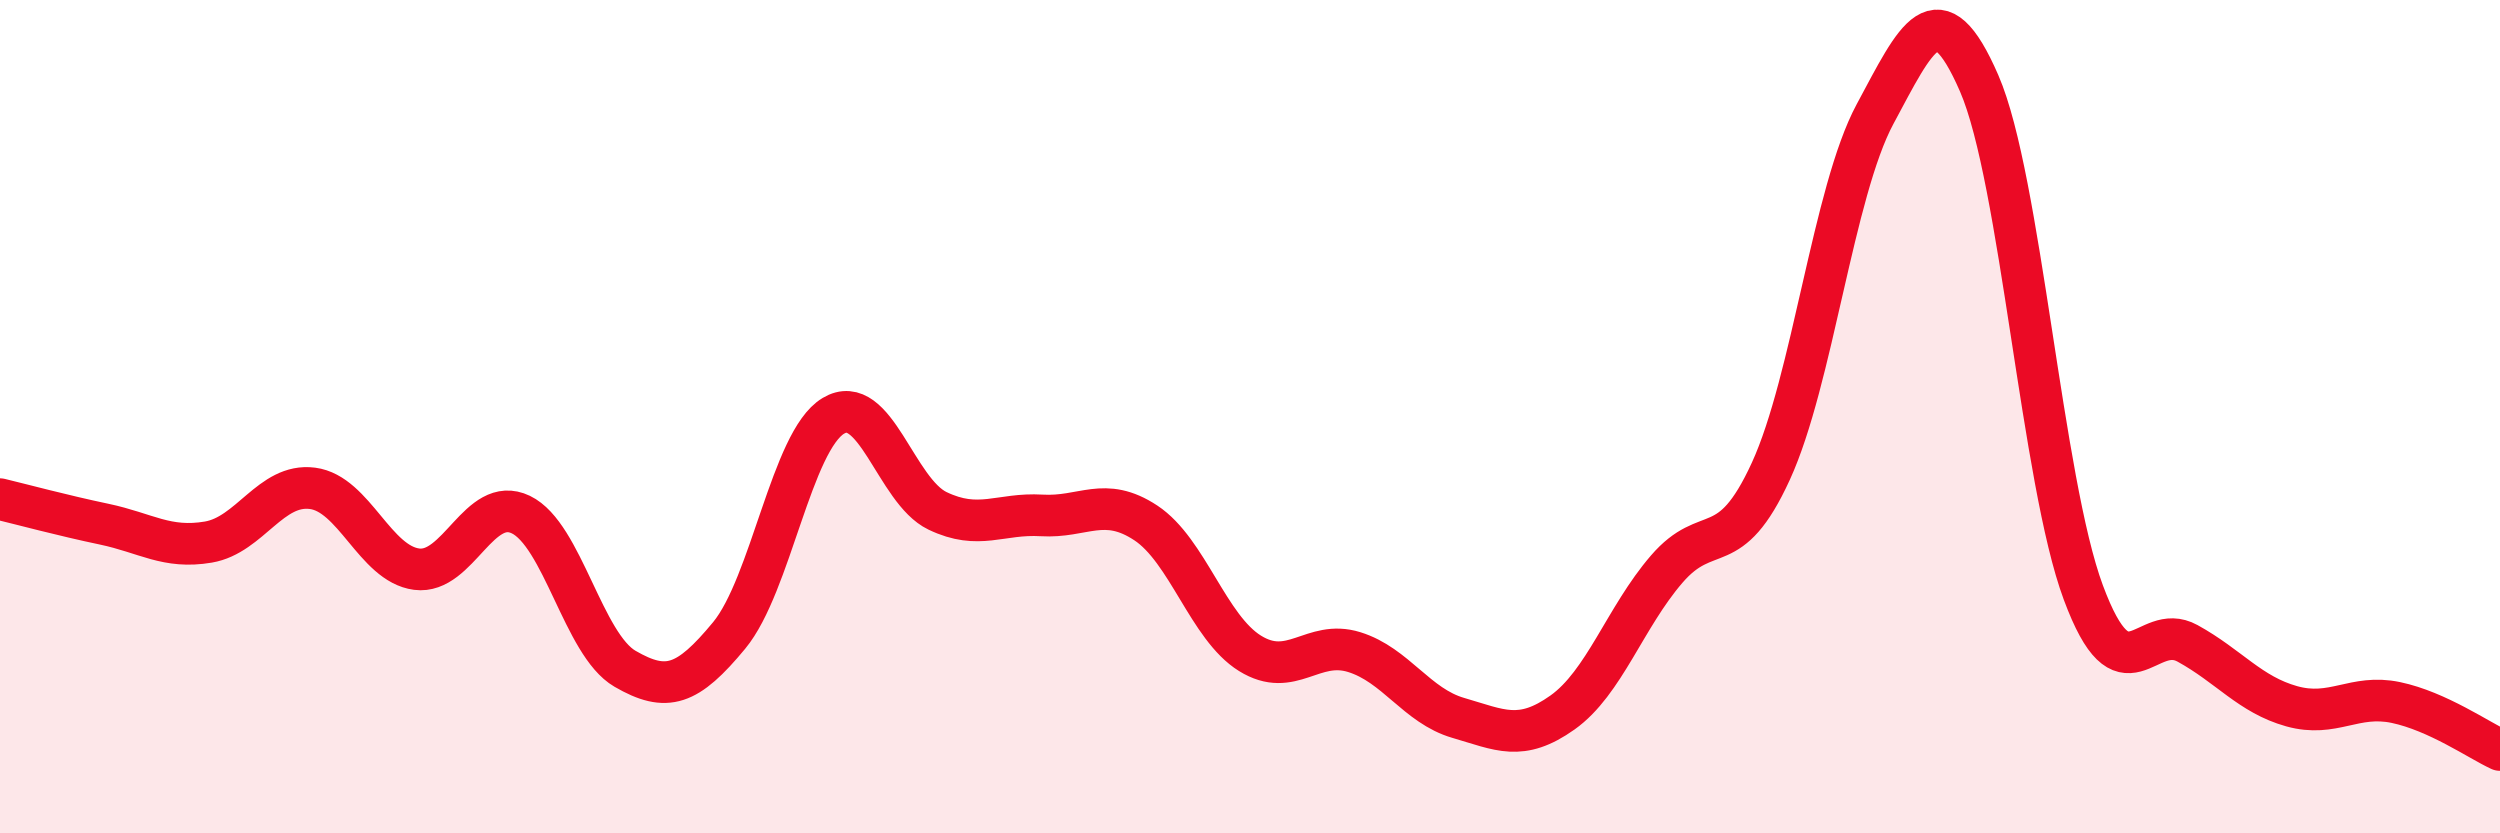
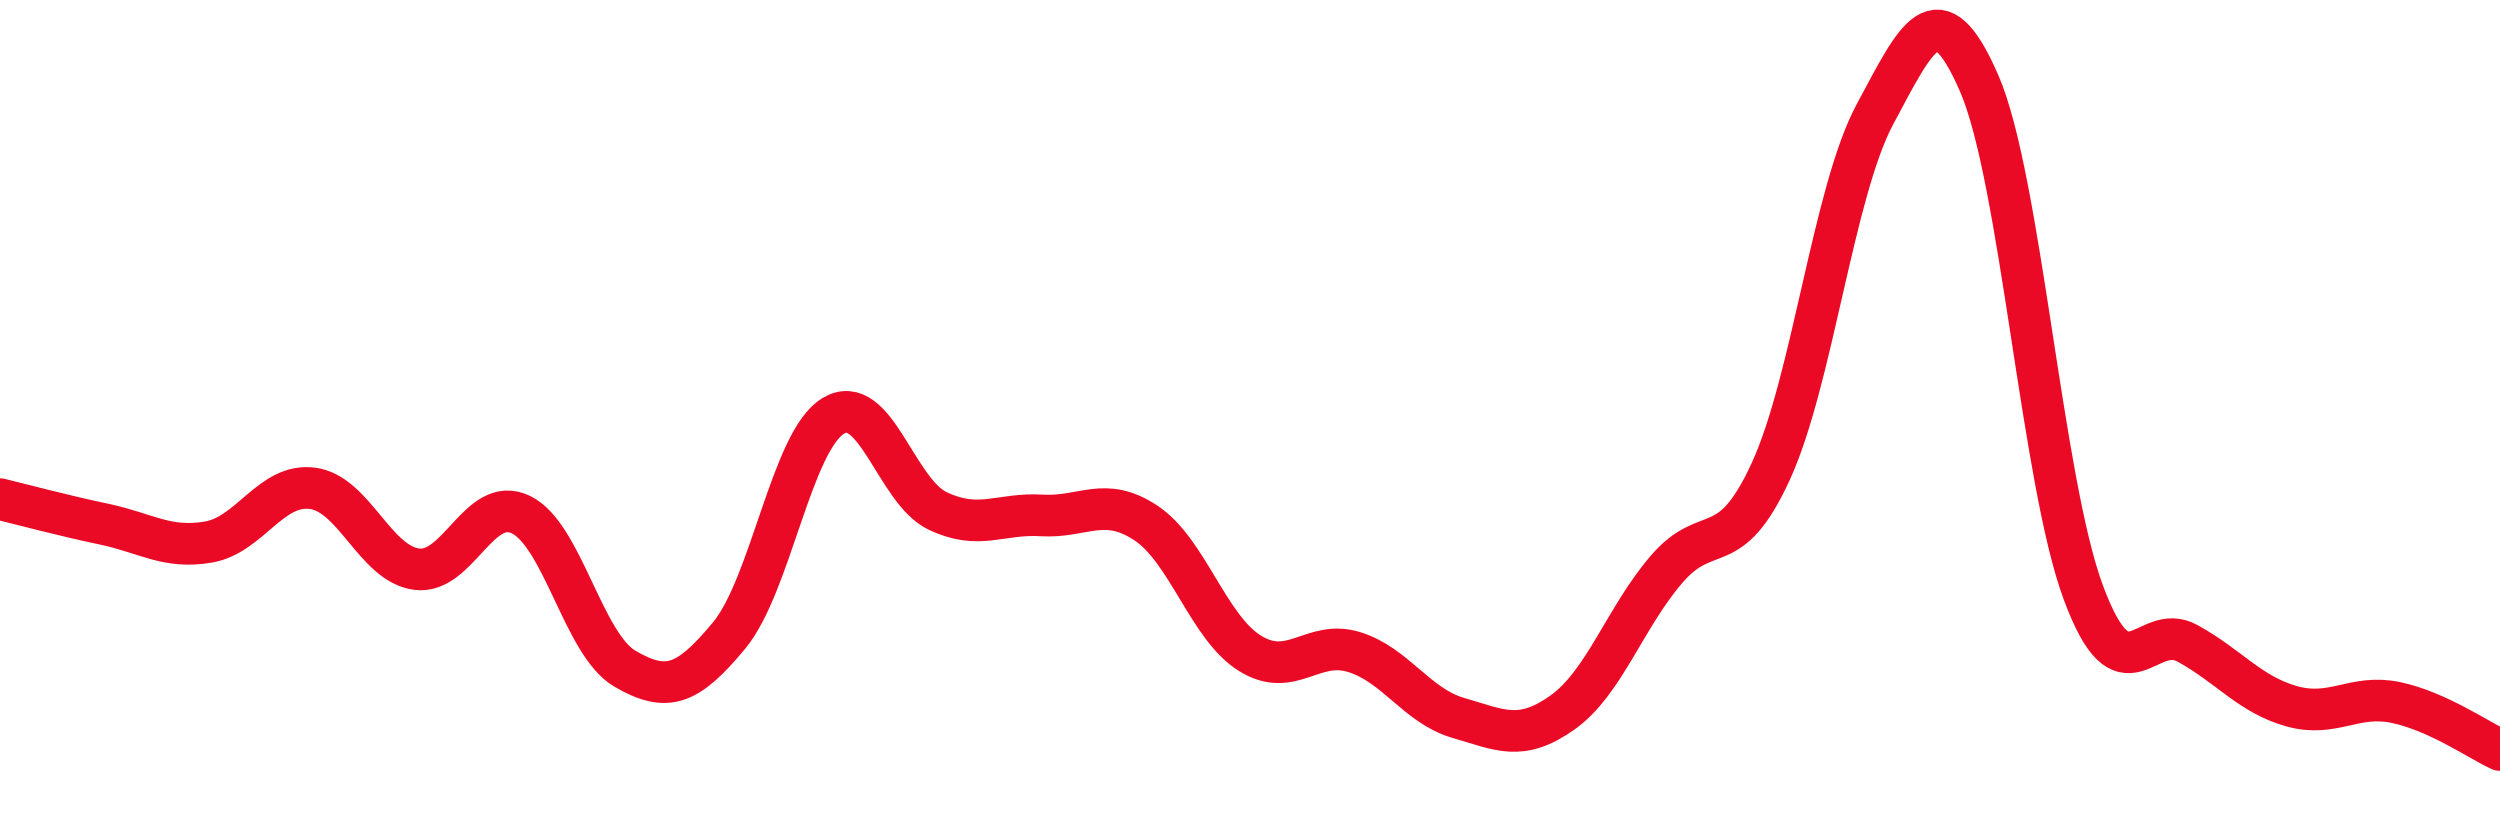
<svg xmlns="http://www.w3.org/2000/svg" width="60" height="20" viewBox="0 0 60 20">
-   <path d="M 0,11.98 C 0.5,12.1 1.5,12.37 2.5,12.58 C 3.5,12.79 4,13.18 5,13.01 C 6,12.84 6.5,11.59 7.5,11.72 C 8.5,11.85 9,13.53 10,13.66 C 11,13.79 11.5,11.87 12.5,12.35 C 13.5,12.83 14,15.47 15,16.05 C 16,16.63 16.5,16.46 17.5,15.25 C 18.5,14.04 19,10.58 20,9.98 C 21,9.38 21.5,11.78 22.5,12.26 C 23.5,12.74 24,12.31 25,12.37 C 26,12.43 26.5,11.89 27.5,12.55 C 28.5,13.21 29,15.06 30,15.68 C 31,16.3 31.5,15.34 32.5,15.65 C 33.5,15.96 34,16.94 35,17.23 C 36,17.52 36.5,17.81 37.5,17.1 C 38.5,16.39 39,14.82 40,13.66 C 41,12.5 41.5,13.49 42.5,11.31 C 43.5,9.13 44,4.6 45,2.74 C 46,0.88 46.5,-0.3 47.5,2 C 48.5,4.3 49,11.53 50,14.22 C 51,16.91 51.5,14.89 52.5,15.44 C 53.5,15.99 54,16.67 55,16.95 C 56,17.23 56.5,16.65 57.5,16.86 C 58.5,17.07 59.5,17.77 60,18L60 20L0 20Z" fill="#EB0A25" opacity="0.1" stroke-linecap="round" stroke-linejoin="round" />
  <path d="M 0,11.98 C 0.5,12.1 1.5,12.37 2.5,12.58 C 3.5,12.79 4,13.18 5,13.01 C 6,12.84 6.5,11.59 7.5,11.72 C 8.5,11.85 9,13.53 10,13.66 C 11,13.79 11.5,11.87 12.5,12.35 C 13.5,12.83 14,15.47 15,16.05 C 16,16.63 16.5,16.46 17.5,15.25 C 18.5,14.04 19,10.58 20,9.98 C 21,9.38 21.5,11.78 22.5,12.26 C 23.5,12.74 24,12.31 25,12.37 C 26,12.43 26.5,11.89 27.5,12.55 C 28.5,13.21 29,15.06 30,15.68 C 31,16.3 31.5,15.34 32.5,15.65 C 33.5,15.96 34,16.94 35,17.23 C 36,17.52 36.5,17.81 37.5,17.1 C 38.5,16.39 39,14.82 40,13.66 C 41,12.5 41.5,13.49 42.5,11.31 C 43.5,9.13 44,4.6 45,2.74 C 46,0.88 46.5,-0.3 47.5,2 C 48.5,4.3 49,11.53 50,14.22 C 51,16.91 51.5,14.89 52.5,15.44 C 53.5,15.99 54,16.67 55,16.95 C 56,17.23 56.5,16.65 57.5,16.86 C 58.5,17.07 59.5,17.77 60,18" stroke="#EB0A25" stroke-width="1" fill="none" stroke-linecap="round" stroke-linejoin="round" />
</svg>